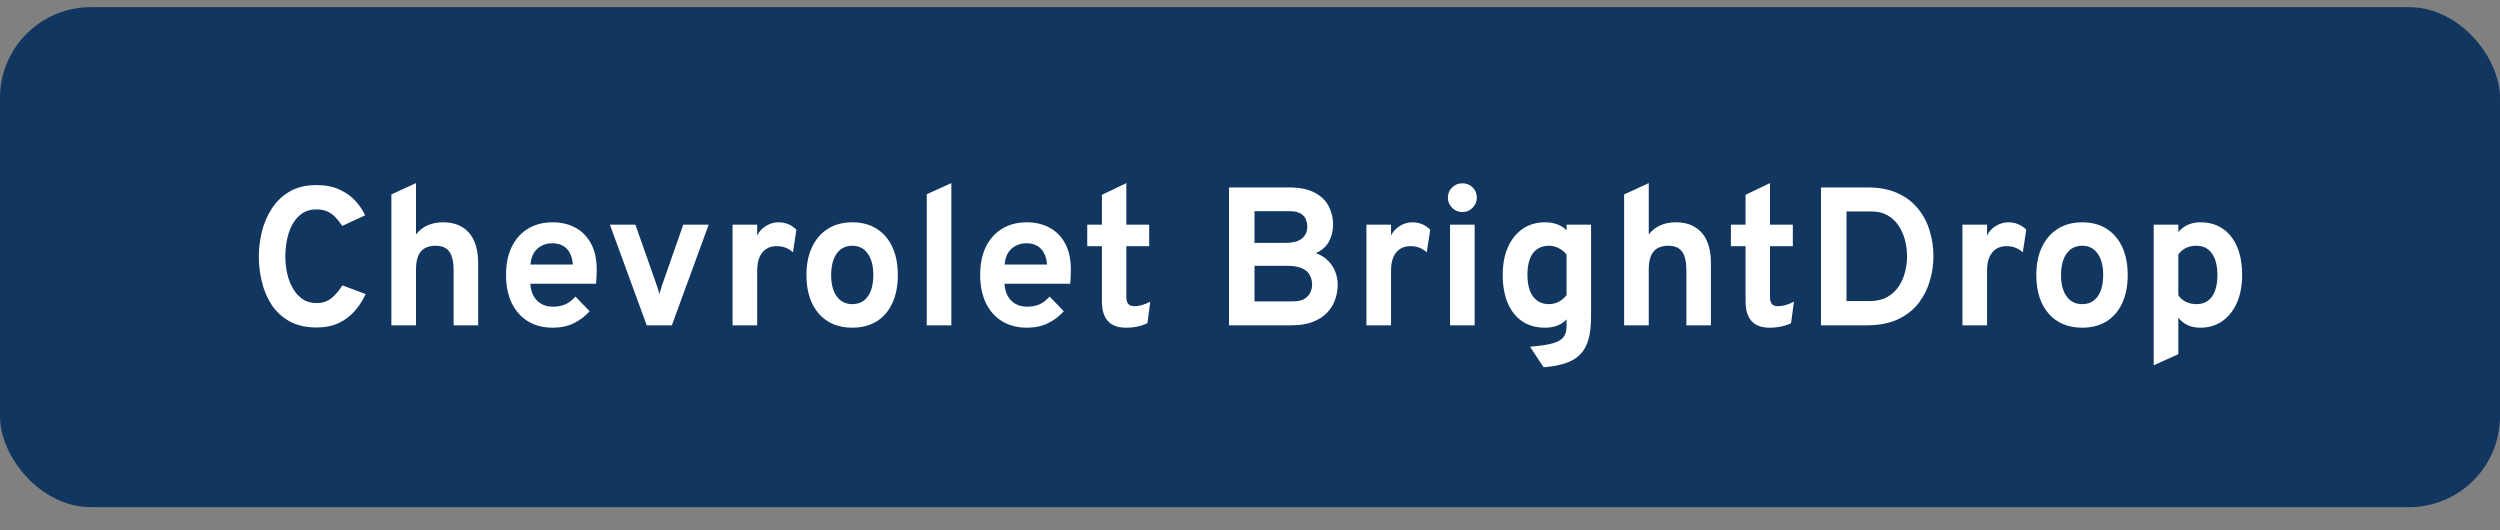
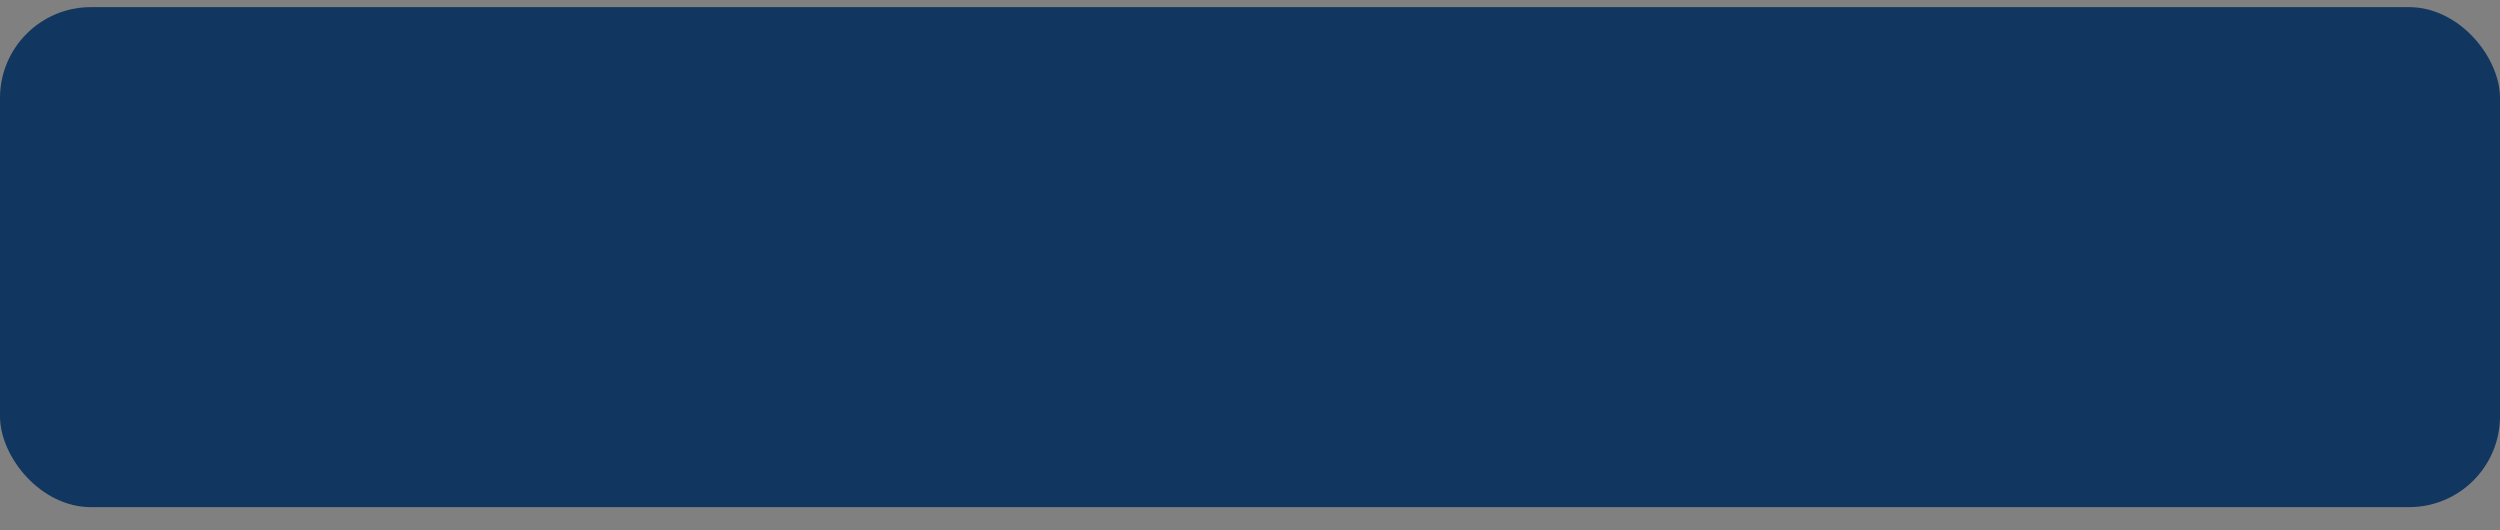
<svg xmlns="http://www.w3.org/2000/svg" width="165" height="35" viewBox="0 0 165 35" fill="none">
  <rect x="0" y="0" width="165" height="35" fill="#808080" stroke="none" />
  <rect y="0.471" width="165" height="33" rx="6" fill="#11365F" />
-   <path d="M20.898 21.614C20.192 21.614 19.594 21.477 19.104 21.204C18.619 20.931 18.227 20.569 17.927 20.119C17.633 19.664 17.418 19.159 17.284 18.604C17.15 18.049 17.082 17.488 17.082 16.921C17.082 16.383 17.15 15.839 17.284 15.289C17.423 14.735 17.642 14.225 17.941 13.762C18.244 13.294 18.638 12.919 19.123 12.637C19.609 12.355 20.2 12.215 20.898 12.215C21.474 12.215 21.975 12.312 22.399 12.507C22.824 12.698 23.175 12.947 23.453 13.255C23.734 13.558 23.949 13.877 24.096 14.21L22.588 14.912C22.441 14.687 22.289 14.494 22.133 14.334C21.977 14.169 21.799 14.043 21.6 13.957C21.405 13.866 21.171 13.82 20.898 13.82C20.508 13.82 20.181 13.915 19.916 14.106C19.652 14.293 19.44 14.54 19.279 14.847C19.119 15.155 19.004 15.491 18.935 15.855C18.866 16.219 18.831 16.574 18.831 16.921C18.831 17.289 18.87 17.655 18.948 18.019C19.026 18.383 19.149 18.715 19.319 19.014C19.488 19.313 19.702 19.553 19.962 19.735C20.222 19.913 20.534 20.002 20.898 20.002C21.288 20.002 21.615 19.893 21.88 19.677C22.148 19.456 22.387 19.174 22.595 18.832L24.135 19.41C23.94 19.831 23.695 20.207 23.401 20.541C23.106 20.875 22.753 21.137 22.341 21.328C21.929 21.518 21.448 21.614 20.898 21.614ZM25.831 21.471V12.832L27.456 12.085V15.471C27.669 15.203 27.922 15.003 28.217 14.873C28.516 14.739 28.856 14.672 29.237 14.672C29.749 14.672 30.175 14.78 30.518 14.997C30.864 15.209 31.124 15.514 31.298 15.913C31.471 16.308 31.558 16.78 31.558 17.33V21.471H29.939V17.831C29.939 17.285 29.846 16.88 29.66 16.615C29.473 16.351 29.17 16.219 28.75 16.219C28.308 16.219 27.981 16.349 27.768 16.609C27.56 16.864 27.456 17.263 27.456 17.805V21.471H25.831ZM36.485 21.627C35.848 21.627 35.297 21.484 34.834 21.198C34.374 20.912 34.019 20.509 33.768 19.989C33.521 19.464 33.397 18.849 33.397 18.143C33.397 17.428 33.523 16.81 33.774 16.29C34.03 15.77 34.387 15.371 34.847 15.094C35.31 14.812 35.856 14.672 36.485 14.672C37.022 14.672 37.509 14.784 37.947 15.01C38.385 15.235 38.734 15.582 38.994 16.05C39.254 16.513 39.384 17.105 39.384 17.824C39.384 17.937 39.379 18.076 39.371 18.24C39.366 18.401 39.355 18.563 39.338 18.728H35.003C35.02 19.031 35.089 19.297 35.211 19.527C35.336 19.753 35.507 19.928 35.724 20.054C35.941 20.179 36.196 20.242 36.491 20.242C36.807 20.242 37.083 20.19 37.317 20.086C37.551 19.978 37.772 19.807 37.98 19.573L38.916 20.541C38.63 20.866 38.285 21.128 37.882 21.328C37.479 21.527 37.013 21.627 36.485 21.627ZM35.009 17.46H37.811C37.789 17.17 37.724 16.921 37.616 16.713C37.507 16.5 37.356 16.338 37.161 16.225C36.966 16.113 36.729 16.056 36.452 16.056C36.071 16.056 35.746 16.173 35.477 16.407C35.208 16.641 35.052 16.992 35.009 17.46ZM42.684 21.471L40.253 14.828H41.937L43.328 18.78C43.367 18.875 43.401 18.977 43.432 19.085C43.462 19.194 43.492 19.302 43.523 19.41C43.553 19.302 43.583 19.194 43.614 19.085C43.648 18.977 43.681 18.875 43.711 18.78L45.096 14.828H46.773L44.342 21.471H42.684ZM48.35 21.471V14.828H49.975V15.543C50.097 15.287 50.287 15.079 50.547 14.919C50.807 14.754 51.08 14.672 51.366 14.672C51.839 14.672 52.237 14.834 52.562 15.159L52.335 16.648C52.157 16.5 51.984 16.396 51.815 16.336C51.646 16.275 51.459 16.245 51.256 16.245C50.987 16.245 50.758 16.308 50.567 16.433C50.376 16.559 50.229 16.741 50.125 16.979C50.025 17.218 49.975 17.503 49.975 17.837V21.471H48.35ZM56.254 21.627C55.318 21.627 54.579 21.317 54.037 20.697C53.496 20.078 53.225 19.23 53.225 18.156C53.225 17.445 53.348 16.83 53.595 16.31C53.842 15.785 54.191 15.382 54.642 15.101C55.097 14.815 55.634 14.672 56.254 14.672C56.869 14.672 57.402 14.812 57.853 15.094C58.303 15.376 58.65 15.777 58.893 16.297C59.135 16.817 59.257 17.434 59.257 18.149C59.257 18.869 59.135 19.488 58.893 20.008C58.654 20.528 58.31 20.929 57.859 21.211C57.409 21.488 56.873 21.627 56.254 21.627ZM56.254 20.073C56.691 20.073 57.032 19.904 57.274 19.566C57.517 19.228 57.638 18.756 57.638 18.149C57.638 17.543 57.515 17.07 57.268 16.732C57.025 16.39 56.687 16.219 56.254 16.219C55.816 16.219 55.474 16.39 55.227 16.732C54.98 17.075 54.856 17.549 54.856 18.156C54.856 18.754 54.98 19.224 55.227 19.566C55.474 19.904 55.816 20.073 56.254 20.073ZM61.164 21.471V12.819L62.789 12.085V21.471H61.164ZM67.779 21.627C67.142 21.627 66.591 21.484 66.128 21.198C65.668 20.912 65.313 20.509 65.062 19.989C64.815 19.464 64.691 18.849 64.691 18.143C64.691 17.428 64.817 16.81 65.068 16.29C65.324 15.77 65.681 15.371 66.141 15.094C66.604 14.812 67.15 14.672 67.779 14.672C68.316 14.672 68.804 14.784 69.241 15.01C69.679 15.235 70.028 15.582 70.288 16.05C70.548 16.513 70.678 17.105 70.678 17.824C70.678 17.937 70.673 18.076 70.665 18.24C70.66 18.401 70.65 18.563 70.632 18.728H66.297C66.314 19.031 66.383 19.297 66.505 19.527C66.63 19.753 66.802 19.928 67.018 20.054C67.235 20.179 67.491 20.242 67.785 20.242C68.102 20.242 68.377 20.19 68.611 20.086C68.845 19.978 69.066 19.807 69.274 19.573L70.21 20.541C69.924 20.866 69.579 21.128 69.176 21.328C68.773 21.527 68.307 21.627 67.779 21.627ZM66.303 17.46H69.105C69.083 17.17 69.018 16.921 68.91 16.713C68.801 16.5 68.65 16.338 68.455 16.225C68.26 16.113 68.024 16.056 67.746 16.056C67.365 16.056 67.04 16.173 66.771 16.407C66.503 16.641 66.347 16.992 66.303 17.46ZM74.312 21.627C73.783 21.627 73.387 21.482 73.123 21.191C72.858 20.901 72.726 20.468 72.726 19.891V16.251H71.758V14.828H72.726V12.858L74.338 12.085V14.828H75.846V16.251H74.338V19.599C74.338 19.807 74.379 19.96 74.462 20.06C74.548 20.16 74.683 20.21 74.865 20.21C75.185 20.21 75.536 20.11 75.918 19.911L75.729 21.328C75.53 21.427 75.313 21.501 75.079 21.549C74.845 21.601 74.589 21.627 74.312 21.627ZM81.114 21.471V12.371H85.04C85.781 12.371 86.366 12.49 86.795 12.728C87.224 12.962 87.529 13.268 87.711 13.645C87.893 14.017 87.984 14.407 87.984 14.815C87.984 15.222 87.895 15.595 87.718 15.933C87.54 16.266 87.25 16.524 86.847 16.706C87.176 16.823 87.447 16.992 87.659 17.213C87.876 17.43 88.034 17.677 88.134 17.954C88.238 18.227 88.29 18.505 88.29 18.786C88.29 19.107 88.235 19.427 88.127 19.748C88.023 20.064 87.852 20.353 87.614 20.613C87.375 20.873 87.059 21.081 86.665 21.237C86.275 21.393 85.794 21.471 85.222 21.471H81.114ZM82.797 19.891H85.332C85.657 19.891 85.911 19.835 86.093 19.722C86.279 19.61 86.409 19.469 86.483 19.3C86.561 19.126 86.6 18.955 86.6 18.786C86.6 18.578 86.554 18.381 86.463 18.195C86.376 18.004 86.214 17.848 85.976 17.727C85.742 17.605 85.401 17.545 84.955 17.545H82.797V19.891ZM82.797 16.03H84.832C85.326 16.03 85.69 15.935 85.924 15.744C86.162 15.549 86.281 15.291 86.281 14.971C86.281 14.806 86.251 14.646 86.19 14.49C86.129 14.329 86.012 14.197 85.839 14.093C85.666 13.989 85.41 13.937 85.072 13.937H82.797V16.03ZM90.184 21.471V14.828H91.809V15.543C91.93 15.287 92.121 15.079 92.381 14.919C92.641 14.754 92.914 14.672 93.2 14.672C93.672 14.672 94.071 14.834 94.396 15.159L94.169 16.648C93.991 16.5 93.818 16.396 93.649 16.336C93.48 16.275 93.293 16.245 93.09 16.245C92.821 16.245 92.591 16.308 92.401 16.433C92.21 16.559 92.063 16.741 91.959 16.979C91.859 17.218 91.809 17.503 91.809 17.837V21.471H90.184ZM95.702 21.471V14.828H97.327V21.471H95.702ZM96.514 13.996C96.254 13.996 96.029 13.902 95.838 13.716C95.652 13.525 95.559 13.3 95.559 13.04C95.559 12.78 95.652 12.559 95.838 12.377C96.025 12.191 96.25 12.098 96.514 12.098C96.787 12.098 97.015 12.189 97.197 12.371C97.379 12.553 97.47 12.776 97.47 13.04C97.47 13.305 97.377 13.53 97.19 13.716C97.008 13.902 96.783 13.996 96.514 13.996ZM101.877 24.24L100.98 22.881C101.613 22.834 102.102 22.762 102.449 22.667C102.8 22.571 103.045 22.435 103.184 22.257C103.322 22.079 103.392 21.848 103.392 21.562V21.081C103.054 21.445 102.577 21.627 101.962 21.627C101.385 21.627 100.889 21.488 100.473 21.211C100.057 20.929 99.736 20.528 99.511 20.008C99.29 19.484 99.18 18.862 99.18 18.143C99.18 17.441 99.294 16.83 99.524 16.31C99.758 15.79 100.083 15.387 100.499 15.101C100.919 14.815 101.411 14.672 101.975 14.672C102.269 14.672 102.538 14.717 102.781 14.808C103.028 14.899 103.231 15.031 103.392 15.205V14.828H105.01V20.873C105.01 21.462 104.956 21.96 104.848 22.368C104.739 22.775 104.562 23.109 104.315 23.369C104.072 23.629 103.751 23.826 103.353 23.96C102.954 24.099 102.462 24.192 101.877 24.24ZM102.228 20.073C102.458 20.073 102.672 20.021 102.872 19.917C103.075 19.809 103.249 19.664 103.392 19.482V16.804C103.27 16.635 103.103 16.496 102.891 16.388C102.679 16.275 102.464 16.219 102.248 16.219C101.78 16.219 101.422 16.383 101.175 16.713C100.932 17.038 100.811 17.514 100.811 18.143C100.811 18.55 100.865 18.899 100.974 19.189C101.086 19.475 101.249 19.694 101.461 19.846C101.673 19.997 101.929 20.073 102.228 20.073ZM107.193 21.471V12.832L108.818 12.085V15.471C109.031 15.203 109.284 15.003 109.579 14.873C109.878 14.739 110.218 14.672 110.599 14.672C111.111 14.672 111.538 14.78 111.88 14.997C112.227 15.209 112.487 15.514 112.66 15.913C112.833 16.308 112.92 16.78 112.92 17.33V21.471H111.301V17.831C111.301 17.285 111.208 16.88 111.022 16.615C110.836 16.351 110.532 16.219 110.112 16.219C109.67 16.219 109.343 16.349 109.13 16.609C108.922 16.864 108.818 17.263 108.818 17.805V21.471H107.193ZM116.793 21.627C116.265 21.627 115.868 21.482 115.604 21.191C115.34 20.901 115.207 20.468 115.207 19.891V16.251H114.239V14.828H115.207V12.858L116.819 12.085V14.828H118.327V16.251H116.819V19.599C116.819 19.807 116.861 19.96 116.943 20.06C117.03 20.16 117.164 20.21 117.346 20.21C117.667 20.21 118.018 20.11 118.399 19.911L118.21 21.328C118.011 21.427 117.794 21.501 117.56 21.549C117.326 21.601 117.071 21.627 116.793 21.627ZM120.185 21.471V12.371H123.253C124.042 12.371 124.713 12.501 125.268 12.761C125.823 13.016 126.271 13.363 126.613 13.801C126.96 14.234 127.211 14.722 127.367 15.263C127.528 15.8 127.608 16.353 127.608 16.921C127.608 17.441 127.532 17.967 127.38 18.5C127.233 19.033 126.99 19.525 126.652 19.976C126.314 20.422 125.862 20.784 125.294 21.061C124.731 21.334 124.033 21.471 123.201 21.471H120.185ZM121.868 19.872H123.376C123.84 19.872 124.23 19.785 124.546 19.612C124.863 19.434 125.116 19.202 125.307 18.916C125.502 18.626 125.643 18.307 125.729 17.961C125.82 17.61 125.866 17.263 125.866 16.921C125.866 16.557 125.82 16.199 125.729 15.848C125.638 15.497 125.498 15.179 125.307 14.893C125.116 14.607 124.874 14.379 124.579 14.21C124.284 14.041 123.931 13.957 123.519 13.957H121.868V19.872ZM129.522 21.471V14.828H131.147V15.543C131.268 15.287 131.459 15.079 131.719 14.919C131.979 14.754 132.252 14.672 132.538 14.672C133.01 14.672 133.409 14.834 133.734 15.159L133.507 16.648C133.329 16.5 133.156 16.396 132.987 16.336C132.818 16.275 132.631 16.245 132.428 16.245C132.159 16.245 131.929 16.308 131.739 16.433C131.548 16.559 131.401 16.741 131.297 16.979C131.197 17.218 131.147 17.503 131.147 17.837V21.471H129.522ZM137.426 21.627C136.49 21.627 135.751 21.317 135.209 20.697C134.667 20.078 134.397 19.23 134.397 18.156C134.397 17.445 134.52 16.83 134.767 16.31C135.014 15.785 135.363 15.382 135.814 15.101C136.269 14.815 136.806 14.672 137.426 14.672C138.041 14.672 138.574 14.812 139.025 15.094C139.475 15.376 139.822 15.777 140.065 16.297C140.307 16.817 140.429 17.434 140.429 18.149C140.429 18.869 140.307 19.488 140.065 20.008C139.826 20.528 139.482 20.929 139.031 21.211C138.58 21.488 138.045 21.627 137.426 21.627ZM137.426 20.073C137.863 20.073 138.203 19.904 138.446 19.566C138.689 19.228 138.81 18.756 138.81 18.149C138.81 17.543 138.687 17.07 138.44 16.732C138.197 16.39 137.859 16.219 137.426 16.219C136.988 16.219 136.646 16.39 136.399 16.732C136.152 17.075 136.028 17.549 136.028 18.156C136.028 18.754 136.152 19.224 136.399 19.566C136.646 19.904 136.988 20.073 137.426 20.073ZM142.144 24.11V14.828H143.769V15.315C144.133 14.886 144.62 14.672 145.231 14.672C145.799 14.672 146.289 14.812 146.7 15.094C147.112 15.371 147.428 15.77 147.649 16.29C147.87 16.81 147.981 17.43 147.981 18.149C147.981 18.847 147.866 19.458 147.636 19.982C147.407 20.502 147.084 20.907 146.668 21.198C146.252 21.484 145.767 21.627 145.212 21.627C144.909 21.627 144.636 21.573 144.393 21.464C144.15 21.352 143.942 21.187 143.769 20.97V23.375L142.144 24.11ZM144.971 20.073C145.413 20.073 145.754 19.906 145.992 19.573C146.23 19.235 146.349 18.76 146.349 18.149C146.349 17.538 146.228 17.064 145.985 16.726C145.743 16.388 145.405 16.219 144.971 16.219C144.707 16.219 144.475 16.266 144.276 16.362C144.081 16.457 143.912 16.602 143.769 16.797V19.482C143.886 19.668 144.051 19.813 144.263 19.917C144.48 20.021 144.716 20.073 144.971 20.073Z" fill="white" />
</svg>